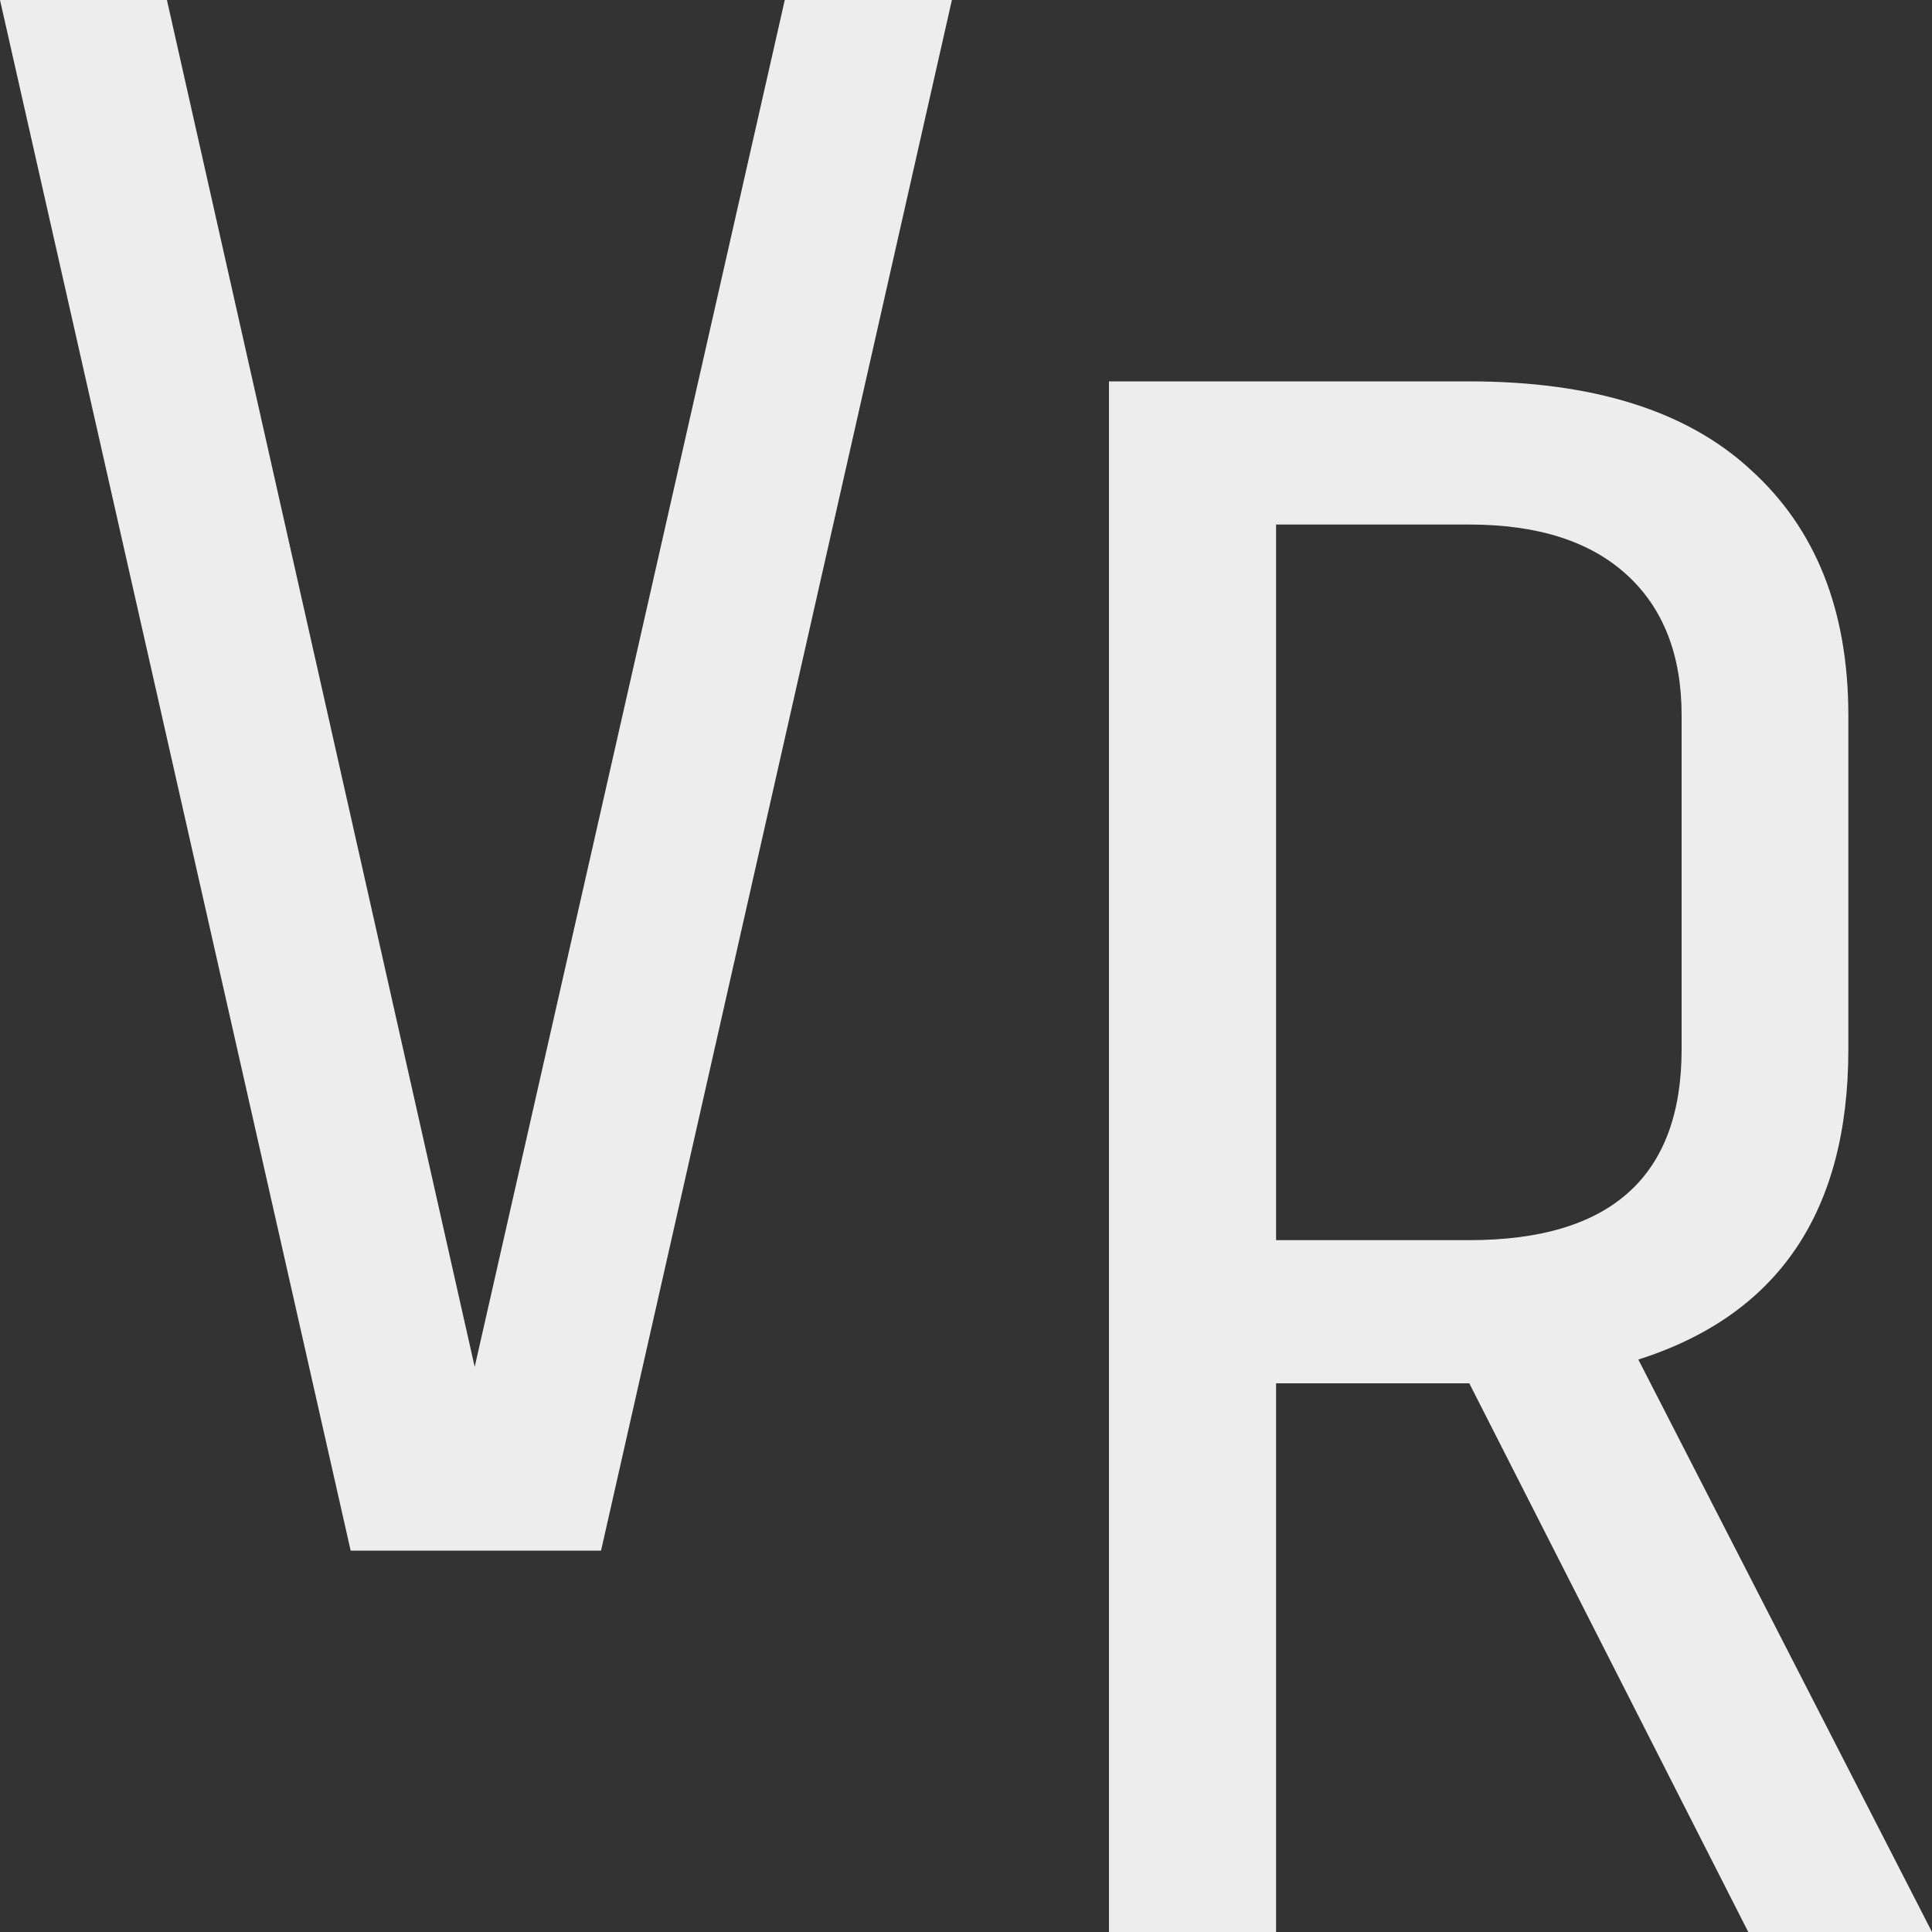
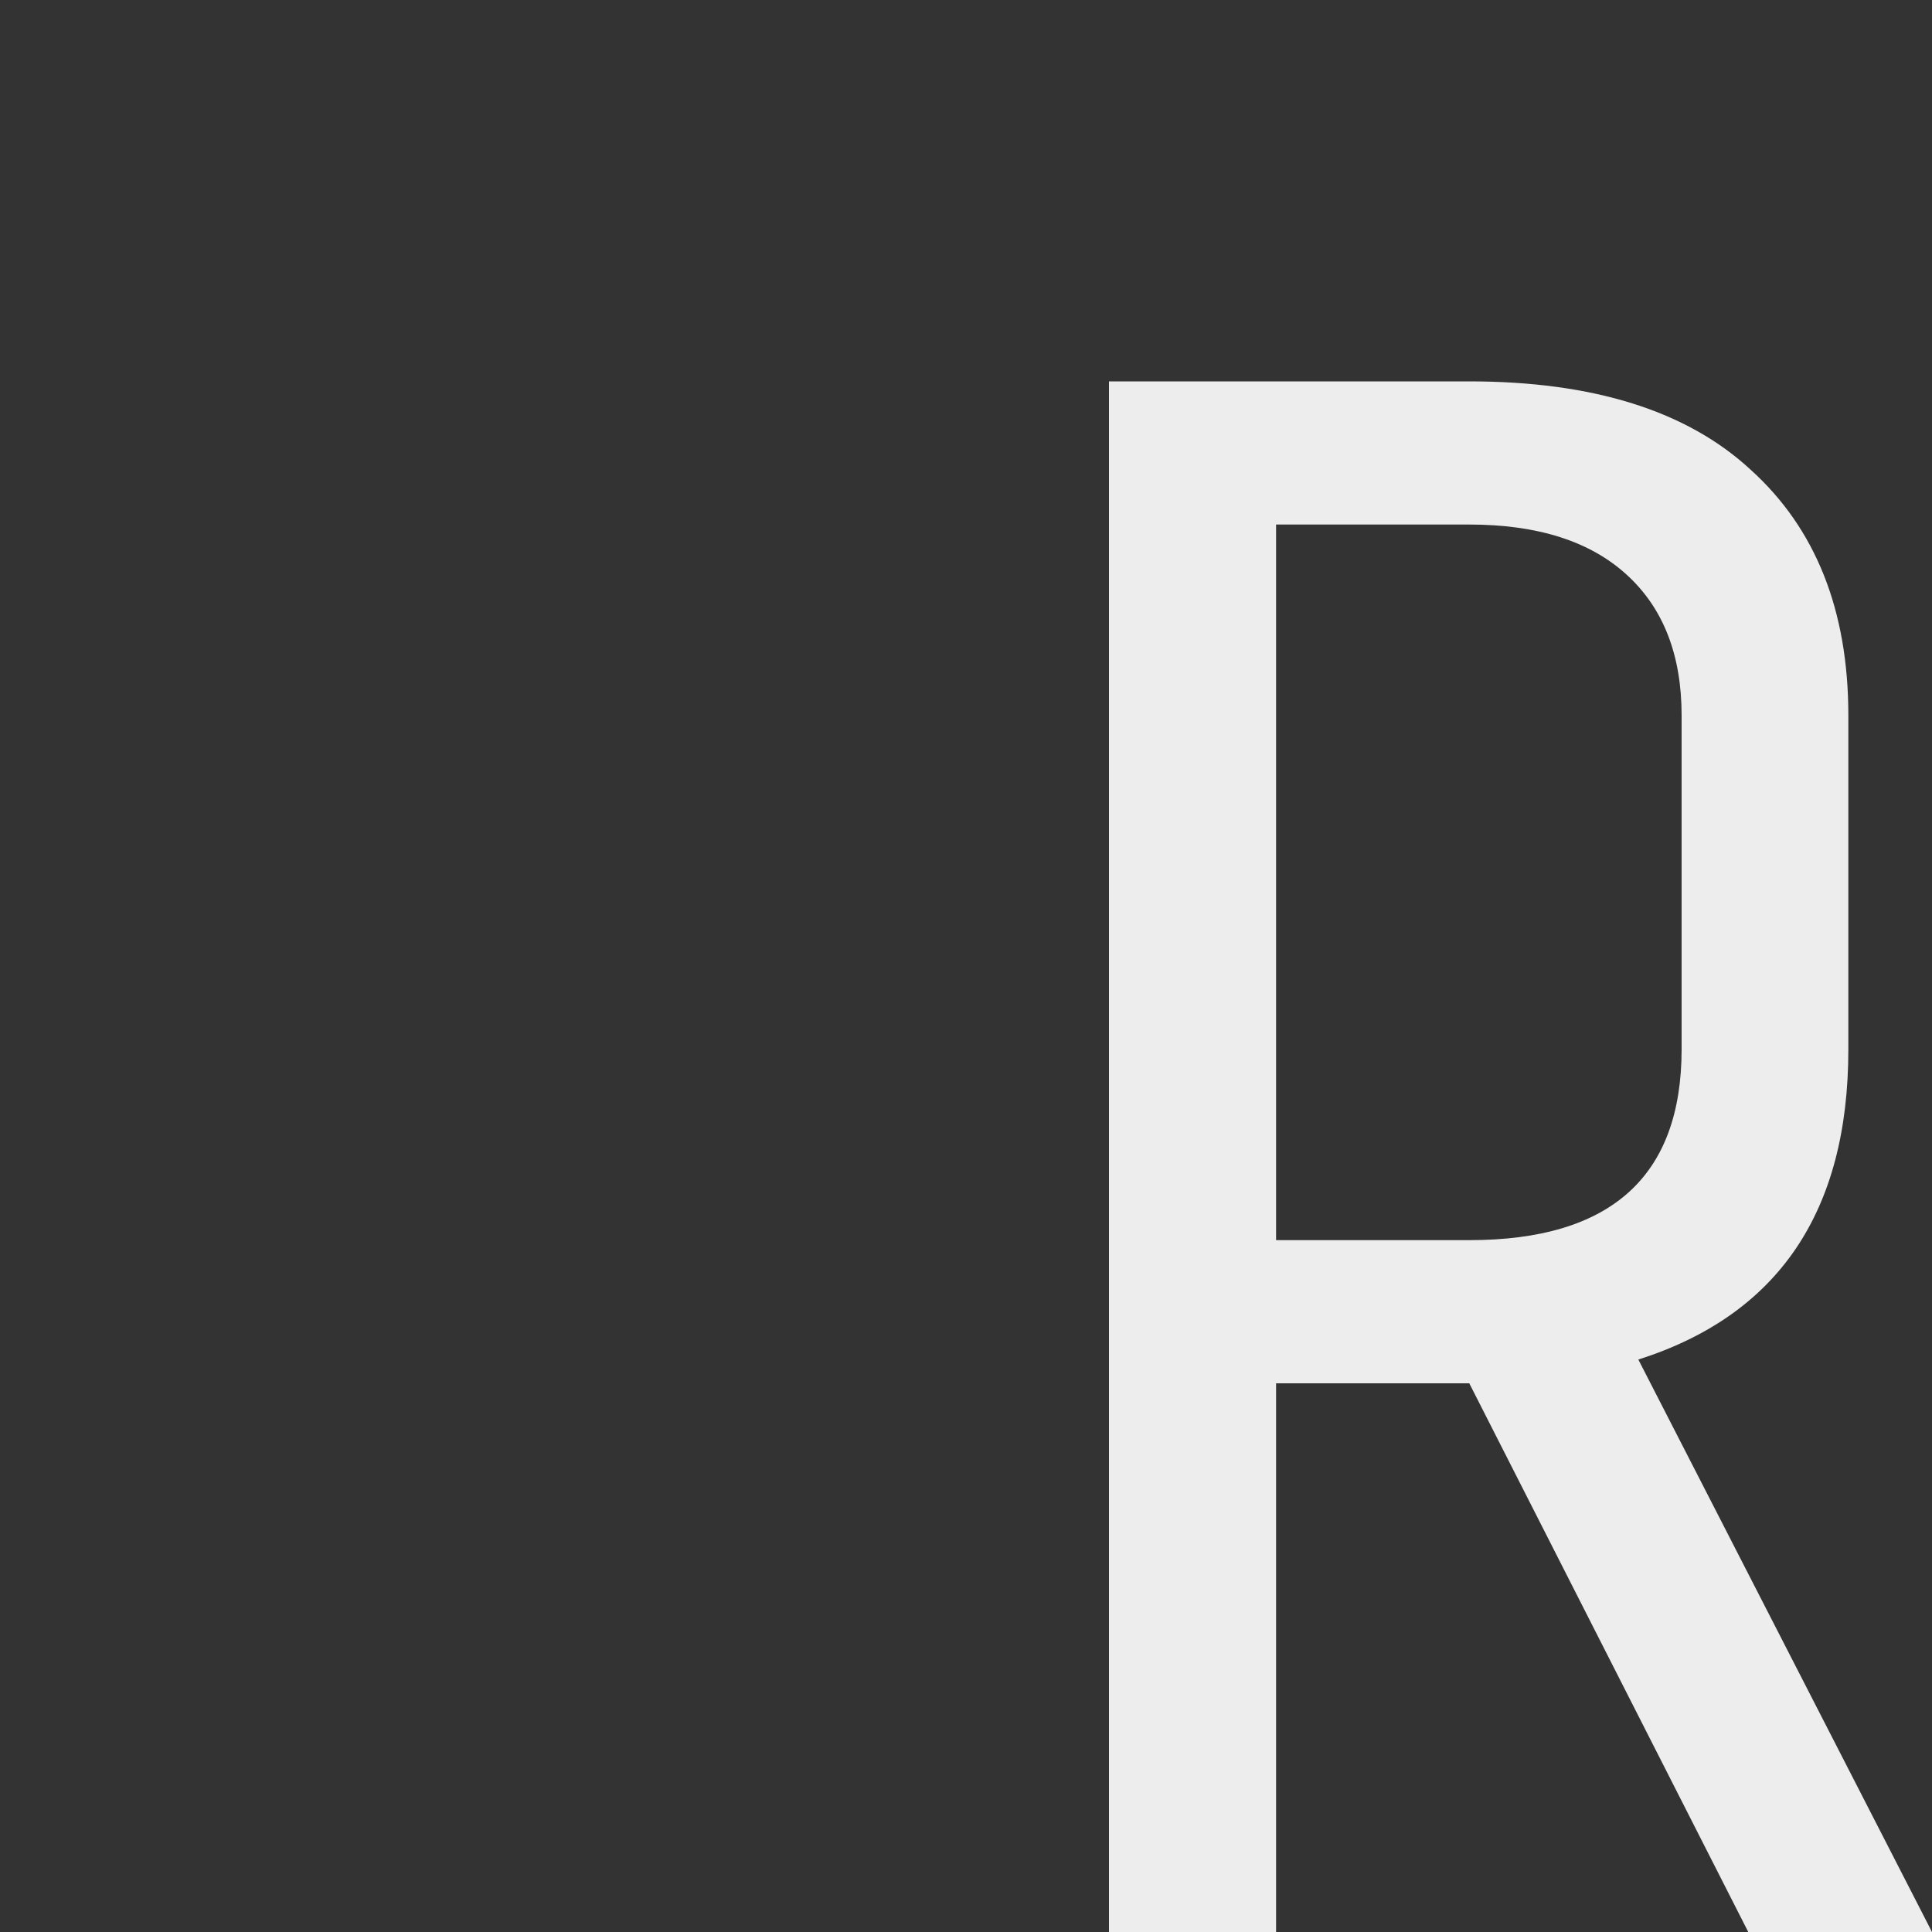
<svg xmlns="http://www.w3.org/2000/svg" xmlns:ns1="http://www.inkscape.org/namespaces/inkscape" xmlns:ns2="http://sodipodi.sourceforge.net/DTD/sodipodi-0.dtd" width="10mm" height="10mm" viewBox="0 0 10 10" version="1.1" id="svg1" xml:space="preserve" ns1:version="1.3.2 (091e20e, 2023-11-25, custom)" ns2:docname="vds-rb_favicon_white.svg">
  <rect x="0" y="0" width="10" height="10" fill="#333333" stroke="none" />
  <defs id="defs1" />
  <title id="title7">Vanderstappen Robert logo</title>
  <ns2:namedview id="namedview1" pagecolor="#ffffff" bordercolor="#000000" borderopacity="0.25" ns1:showpageshadow="2" ns1:pageopacity="0.0" ns1:pagecheckerboard="0" ns1:deskcolor="#d1d1d1" ns1:document-units="mm" ns1:zoom="4" ns1:cx="146.875" ns1:cy="89.375" ns1:window-width="2498" ns1:window-height="1417" ns1:window-x="-8" ns1:window-y="741" ns1:window-maximized="1" ns1:current-layer="svg1" />
-   <path style="font-size:12.347px;line-height:9.172px;font-family:'Unica One';-inkscape-font-specification:'Unica One';letter-spacing:-0.053px;stroke-width:0.265;fill:#ededed;fill-opacity:1" d="M 3.111,8.026 H 1.815 L 0,0 H 0.864 L 2.457,7.075 4.062,0 H 4.927 Z" id="path1" />
  <path style="font-size:12.347px;line-height:9.172px;font-family:'Unica One';-inkscape-font-specification:'Unica One';letter-spacing:-0.053px;stroke-width:0.265;fill:#ededed;fill-opacity:1" d="M 6.605,10 H 5.74 V 1.974 h 1.864 q 0.963,0 1.457,0.457 0.506,0.457 0.506,1.272 v 1.729 q 0,1.259 -1.087,1.605 L 10,10 H 9.049 L 7.605,7.16 H 6.605 Z M 8.704,5.432 v -1.729 q 0,-0.469 -0.284,-0.728 Q 8.136,2.715 7.605,2.715 H 6.605 v 3.704 h 1 q 1.099,0 1.099,-0.988 z" id="path2" />
</svg>